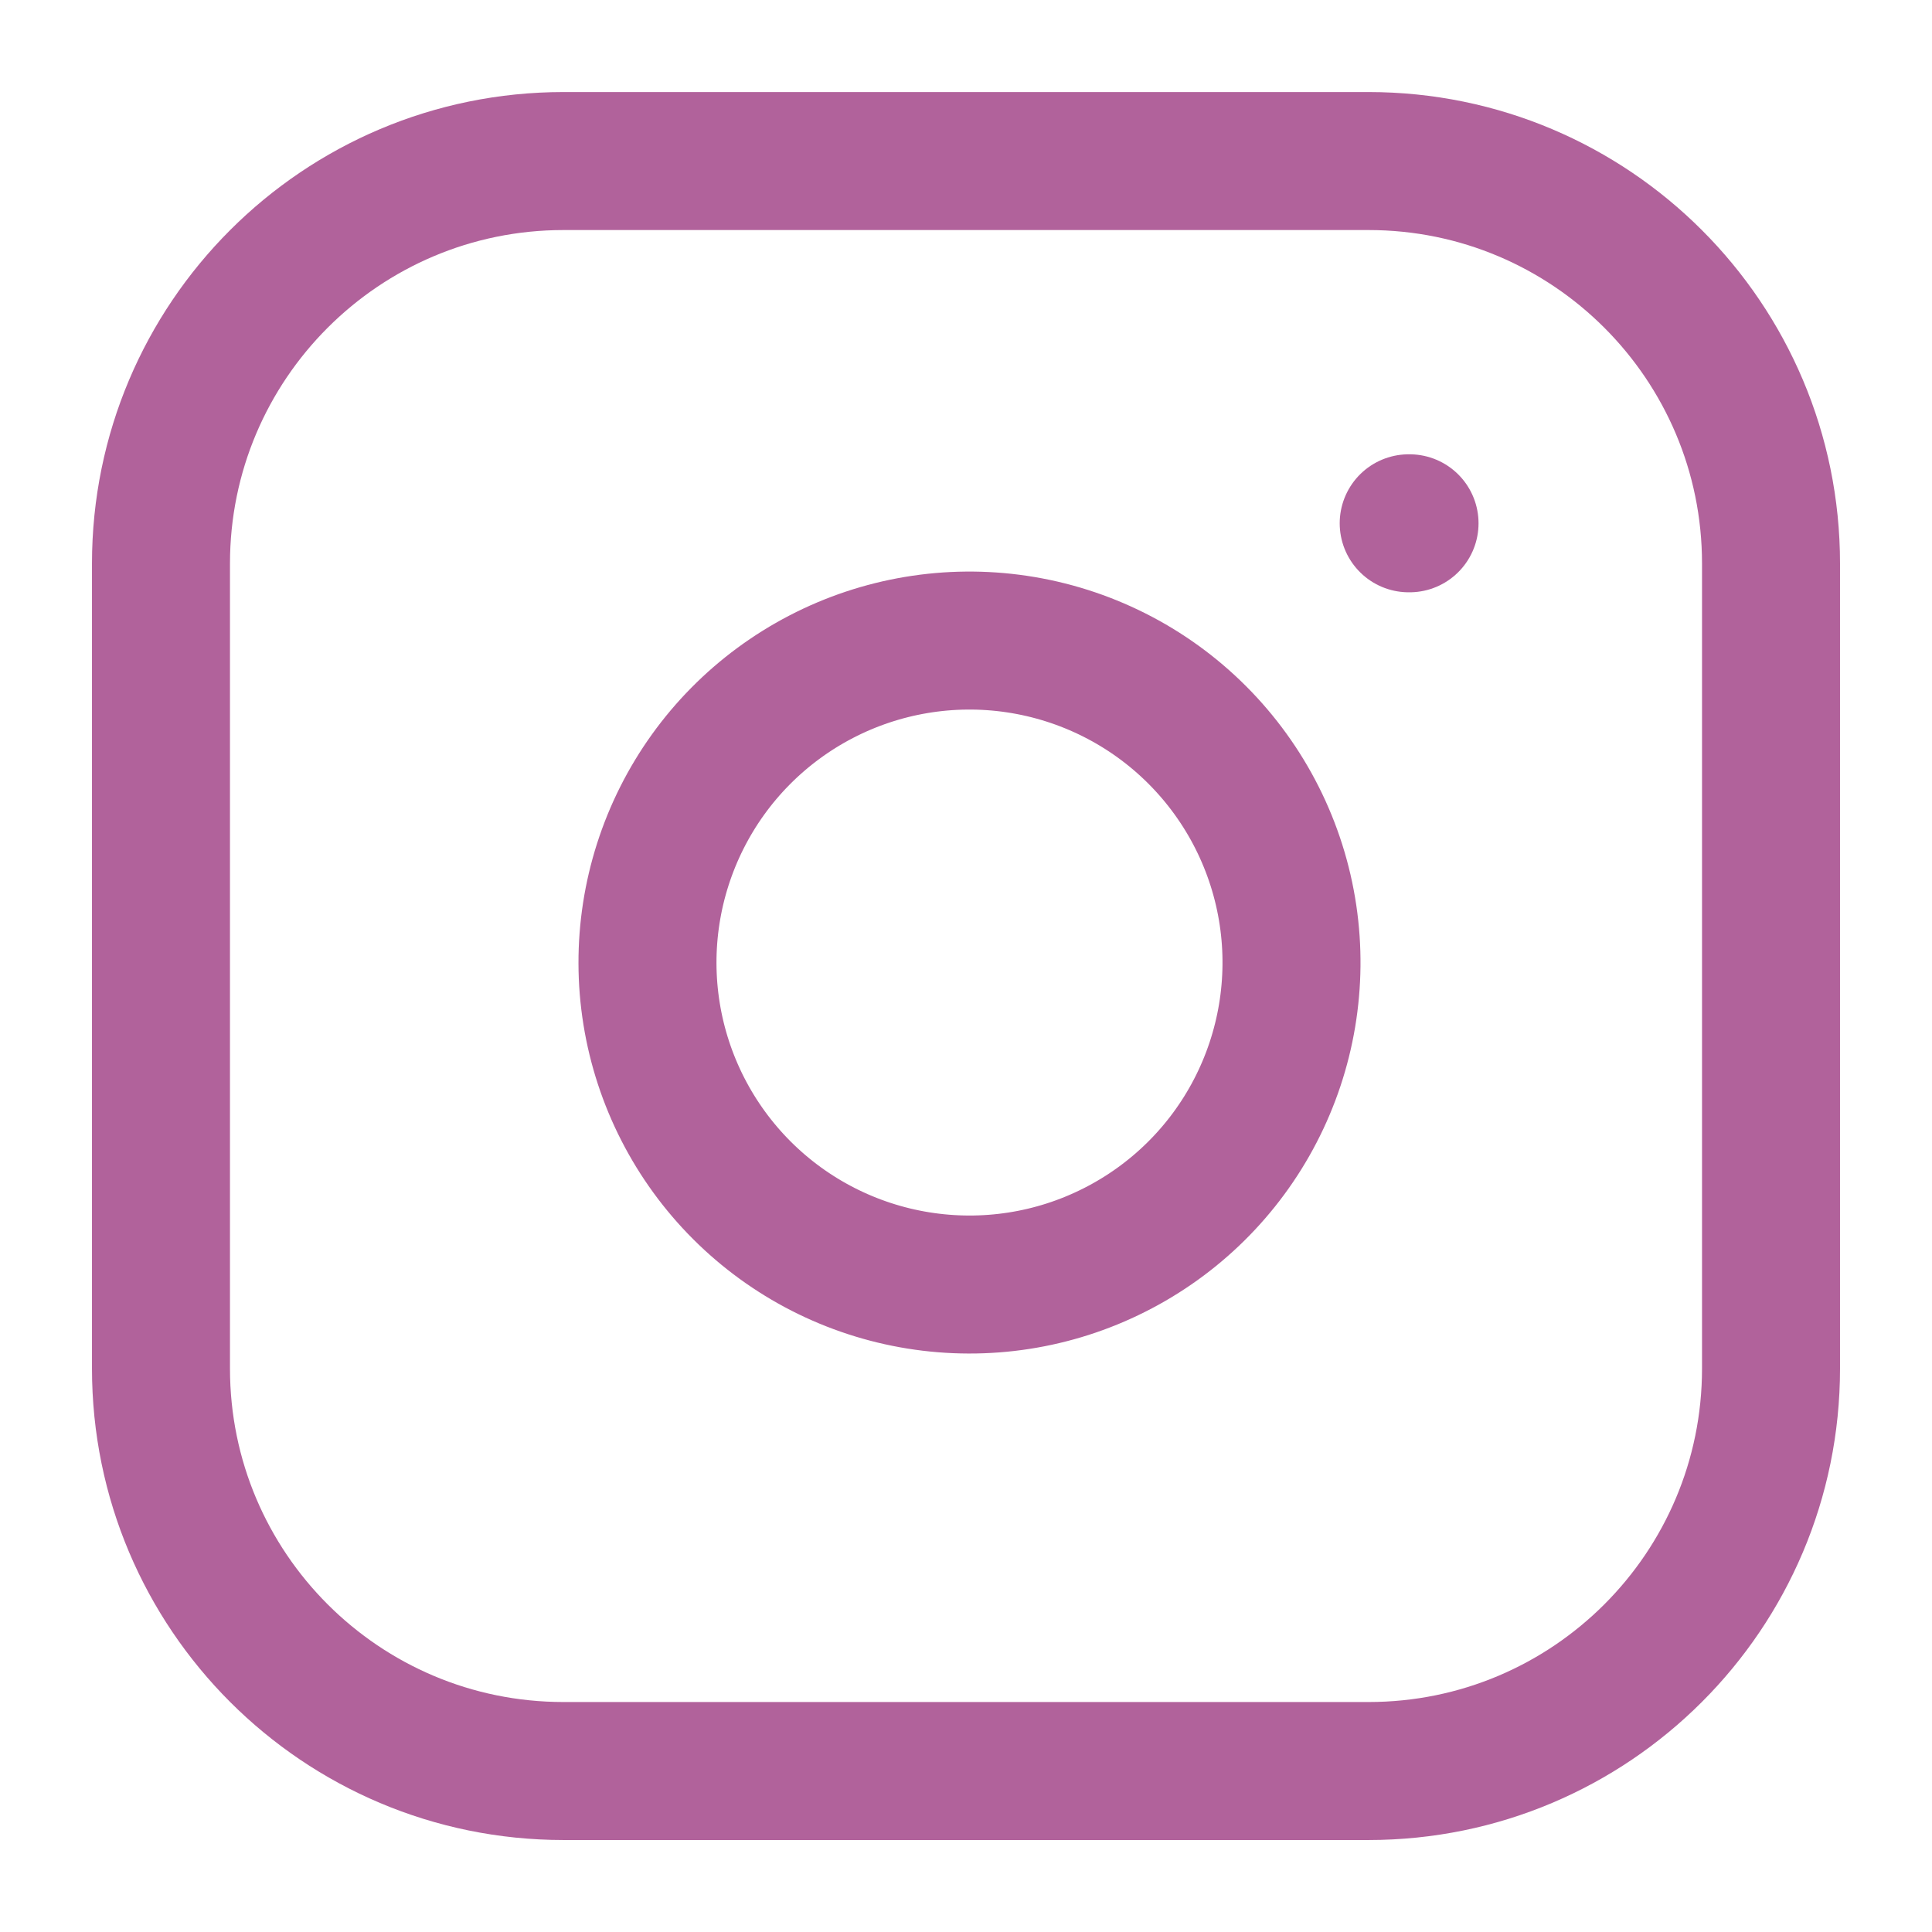
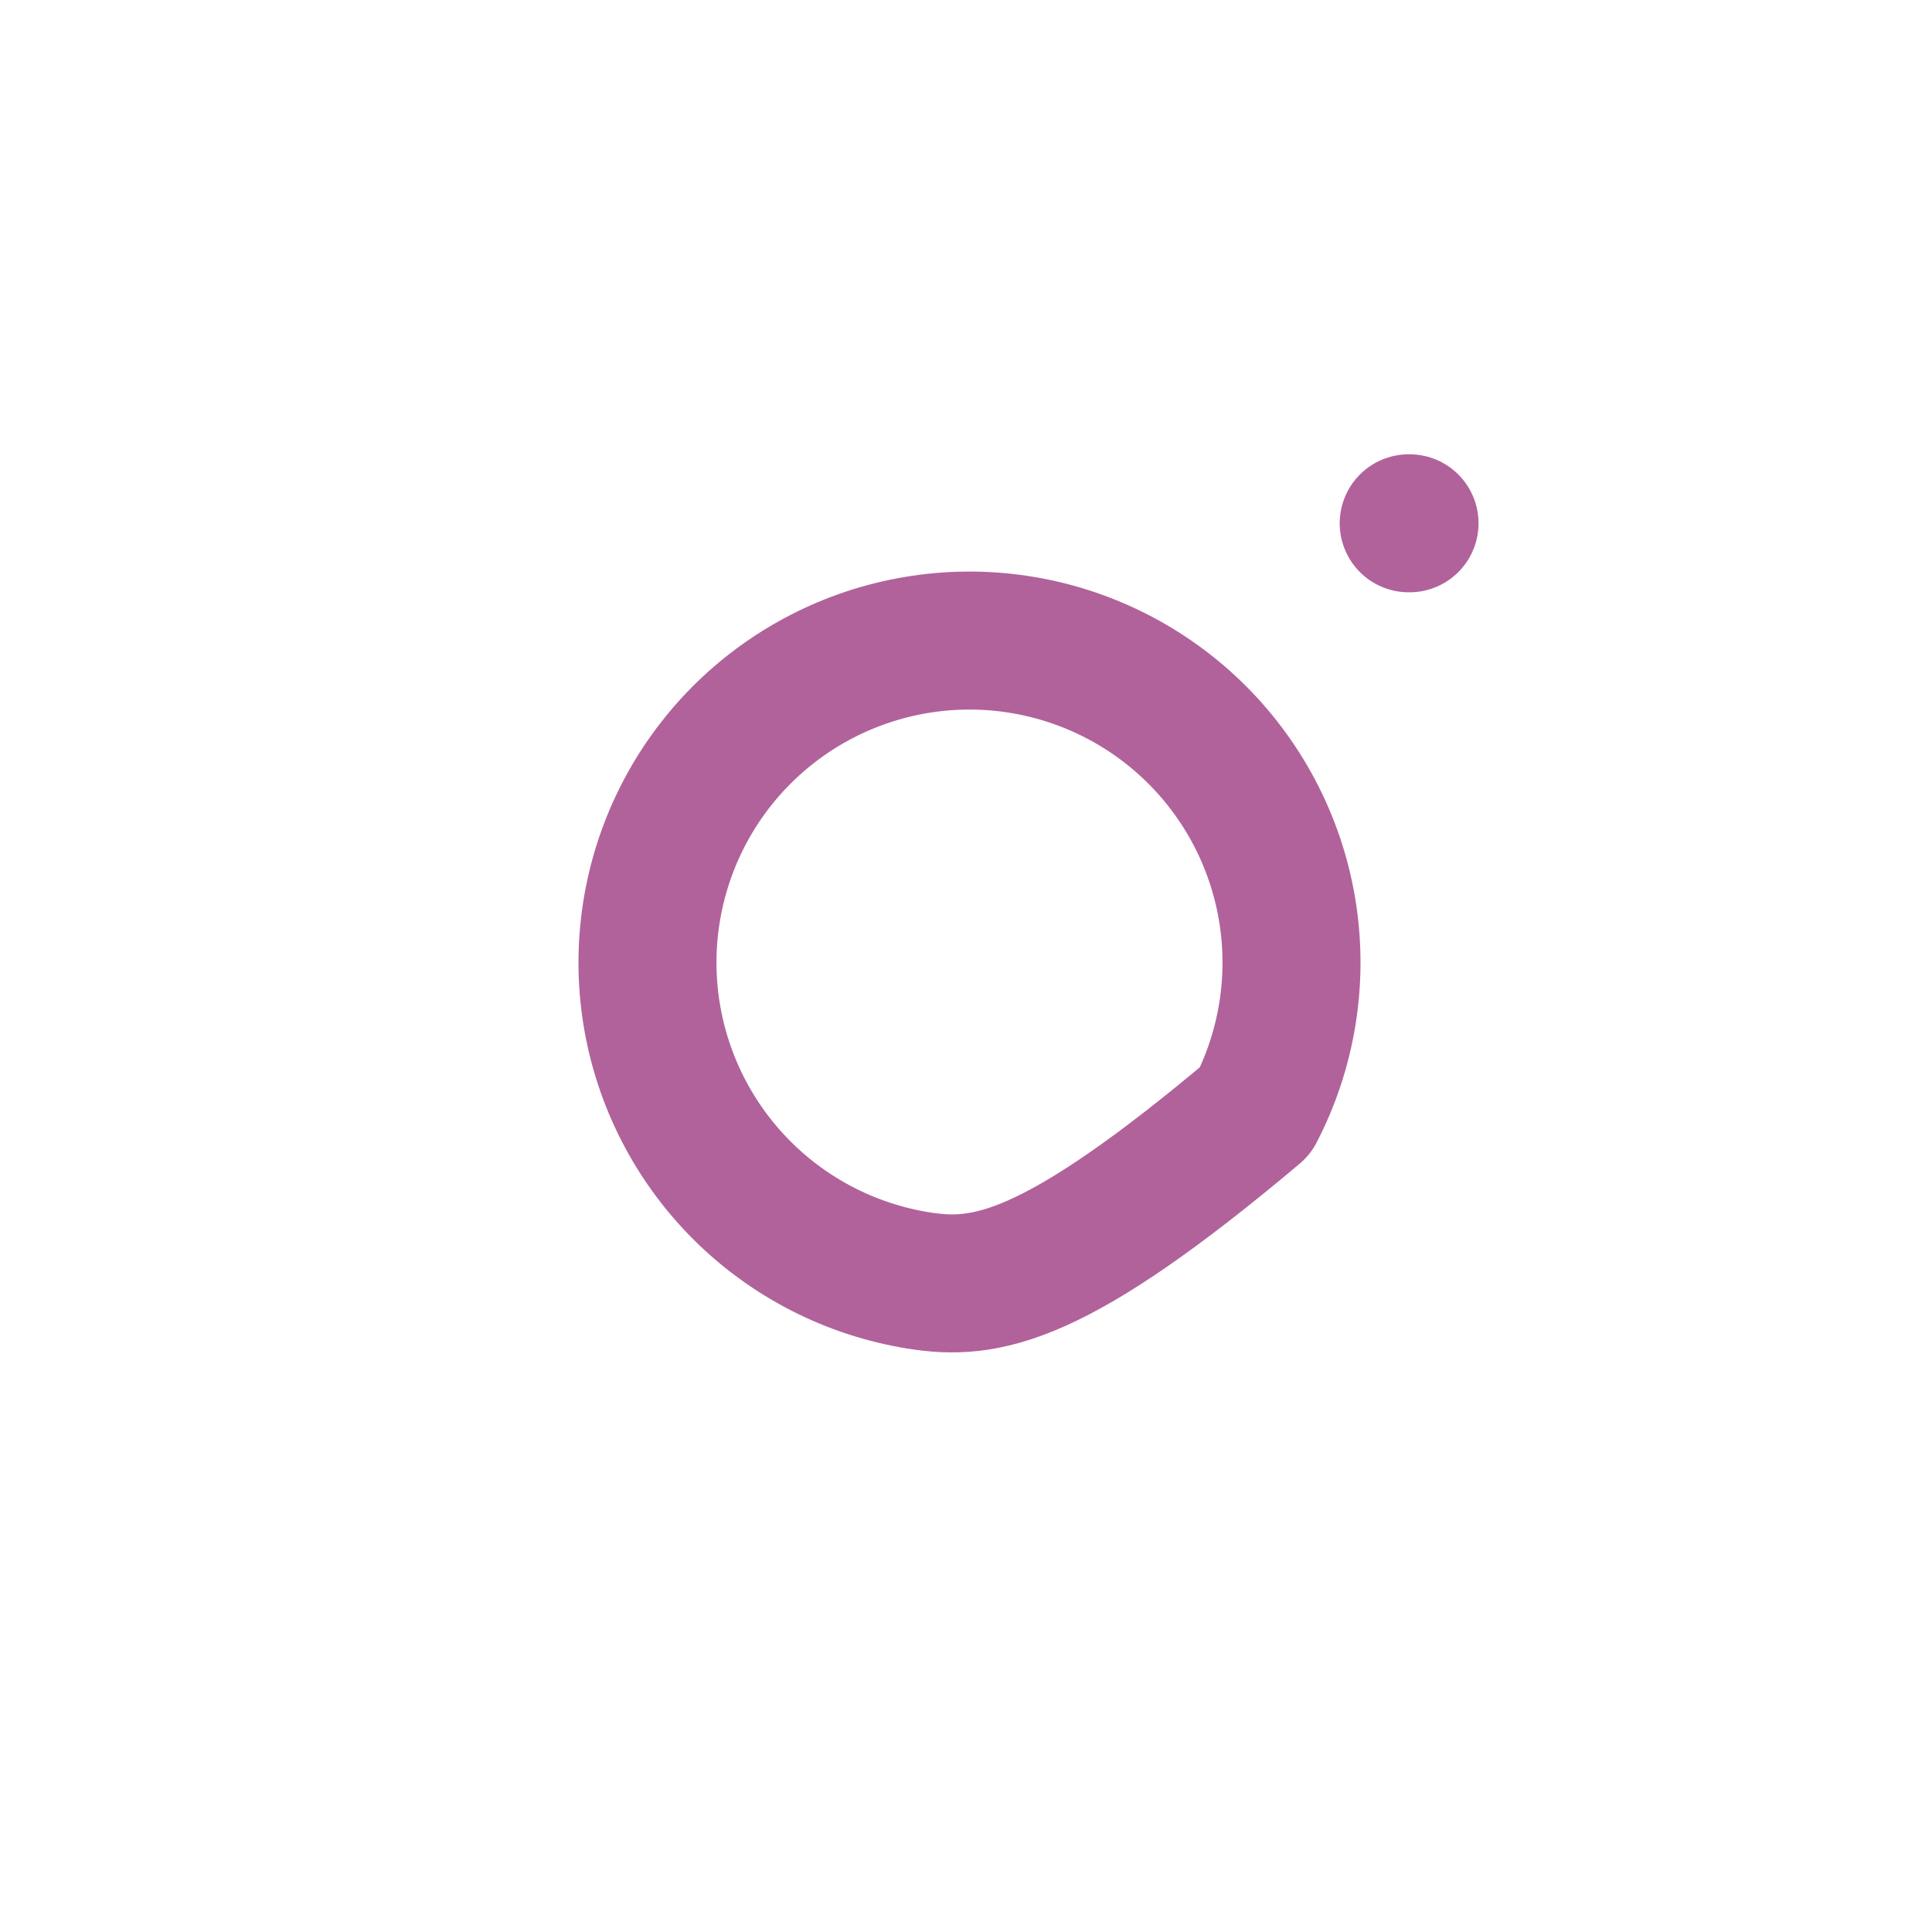
<svg xmlns="http://www.w3.org/2000/svg" width="28" height="28" viewBox="0 0 28 28" fill="none">
-   <path d="M19.834 2.334H8.167C4.945 2.334 2.333 4.946 2.333 8.167V19.834C2.333 23.056 4.945 25.667 8.167 25.667H19.834C23.055 25.667 25.667 23.056 25.667 19.834V8.167C25.667 4.946 23.055 2.334 19.834 2.334Z" stroke="#B1629B" stroke-width="2" stroke-linecap="round" stroke-linejoin="round" />
-   <path d="M18.667 13.265C18.811 14.236 18.645 15.228 18.193 16.099C17.741 16.971 17.025 17.677 16.148 18.118C15.272 18.56 14.278 18.713 13.309 18.557C12.34 18.401 11.445 17.944 10.751 17.25C10.057 16.556 9.599 15.66 9.443 14.691C9.287 13.722 9.441 12.729 9.882 11.852C10.323 10.975 11.03 10.26 11.901 9.808C12.772 9.356 13.764 9.19 14.735 9.334C15.725 9.481 16.642 9.942 17.35 10.65C18.058 11.358 18.52 12.275 18.667 13.265Z" stroke="#B1629B" stroke-width="2" stroke-linecap="round" stroke-linejoin="round" />
+   <path d="M18.667 13.265C18.811 14.236 18.645 15.228 18.193 16.099C15.272 18.56 14.278 18.713 13.309 18.557C12.34 18.401 11.445 17.944 10.751 17.25C10.057 16.556 9.599 15.66 9.443 14.691C9.287 13.722 9.441 12.729 9.882 11.852C10.323 10.975 11.03 10.26 11.901 9.808C12.772 9.356 13.764 9.19 14.735 9.334C15.725 9.481 16.642 9.942 17.35 10.65C18.058 11.358 18.52 12.275 18.667 13.265Z" stroke="#B1629B" stroke-width="2" stroke-linecap="round" stroke-linejoin="round" />
  <path d="M20.416 7.584H20.428" stroke="#B1629B" stroke-width="2" stroke-linecap="round" stroke-linejoin="round" />
</svg>